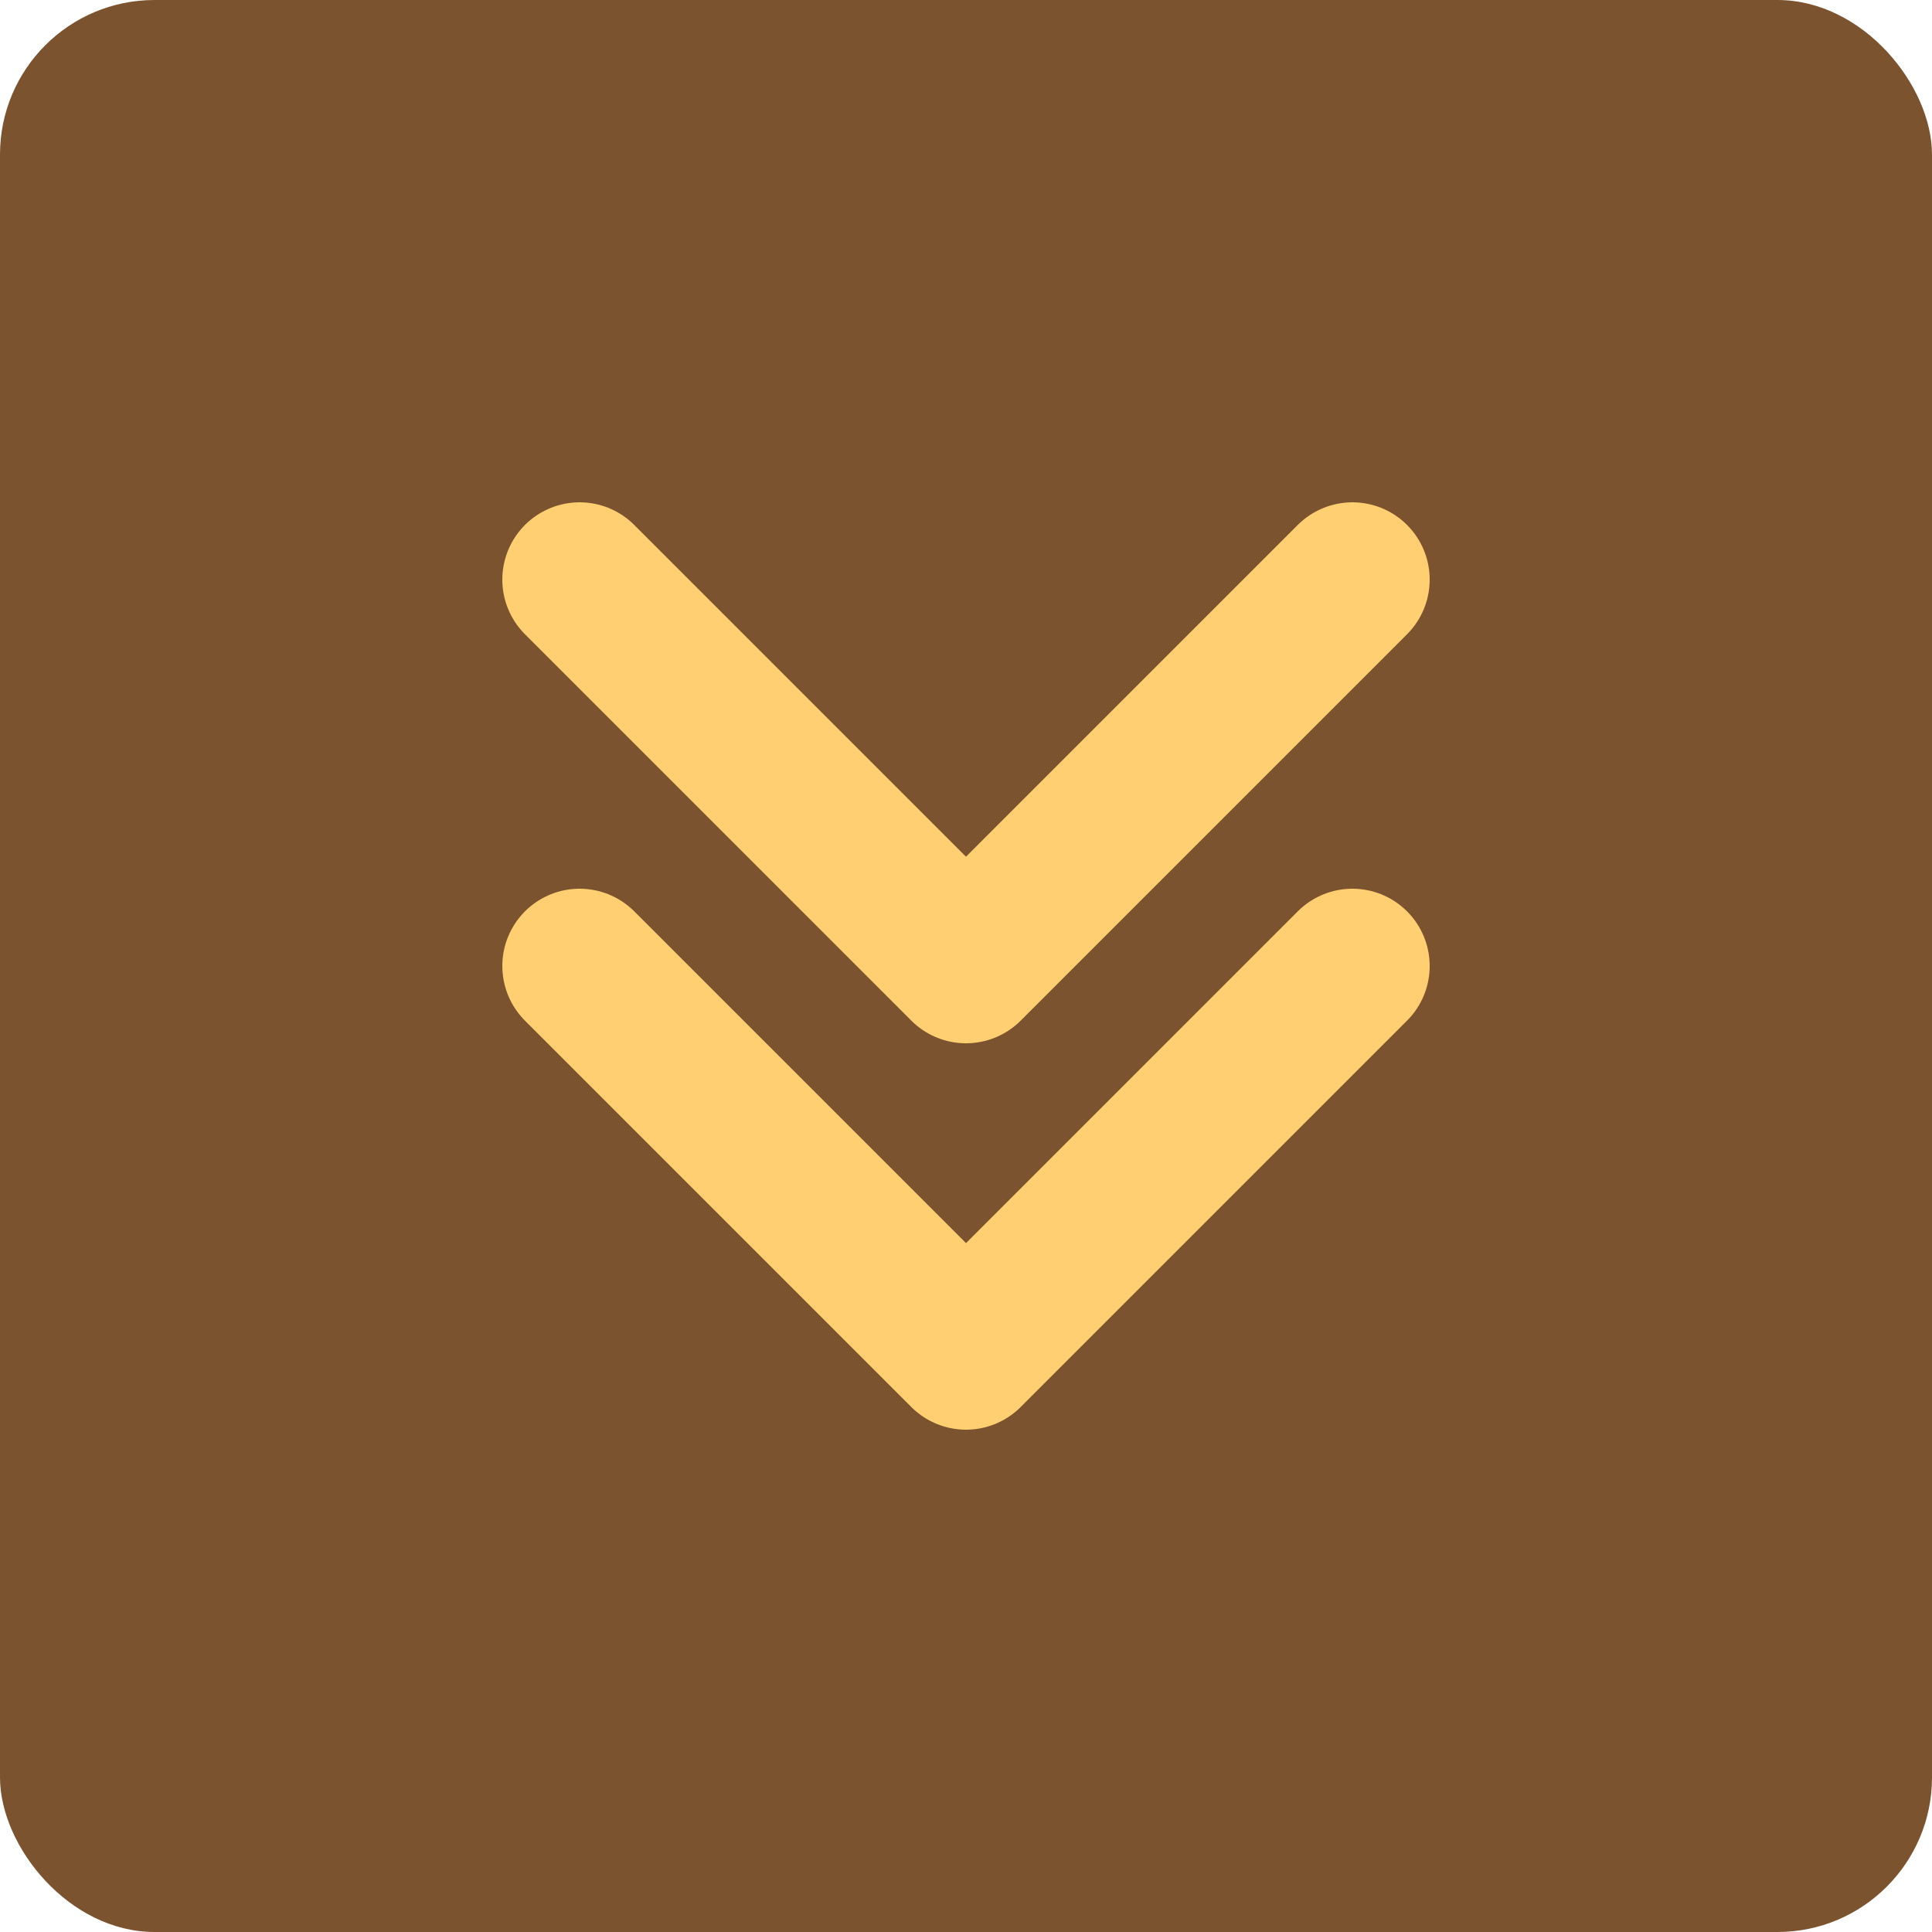
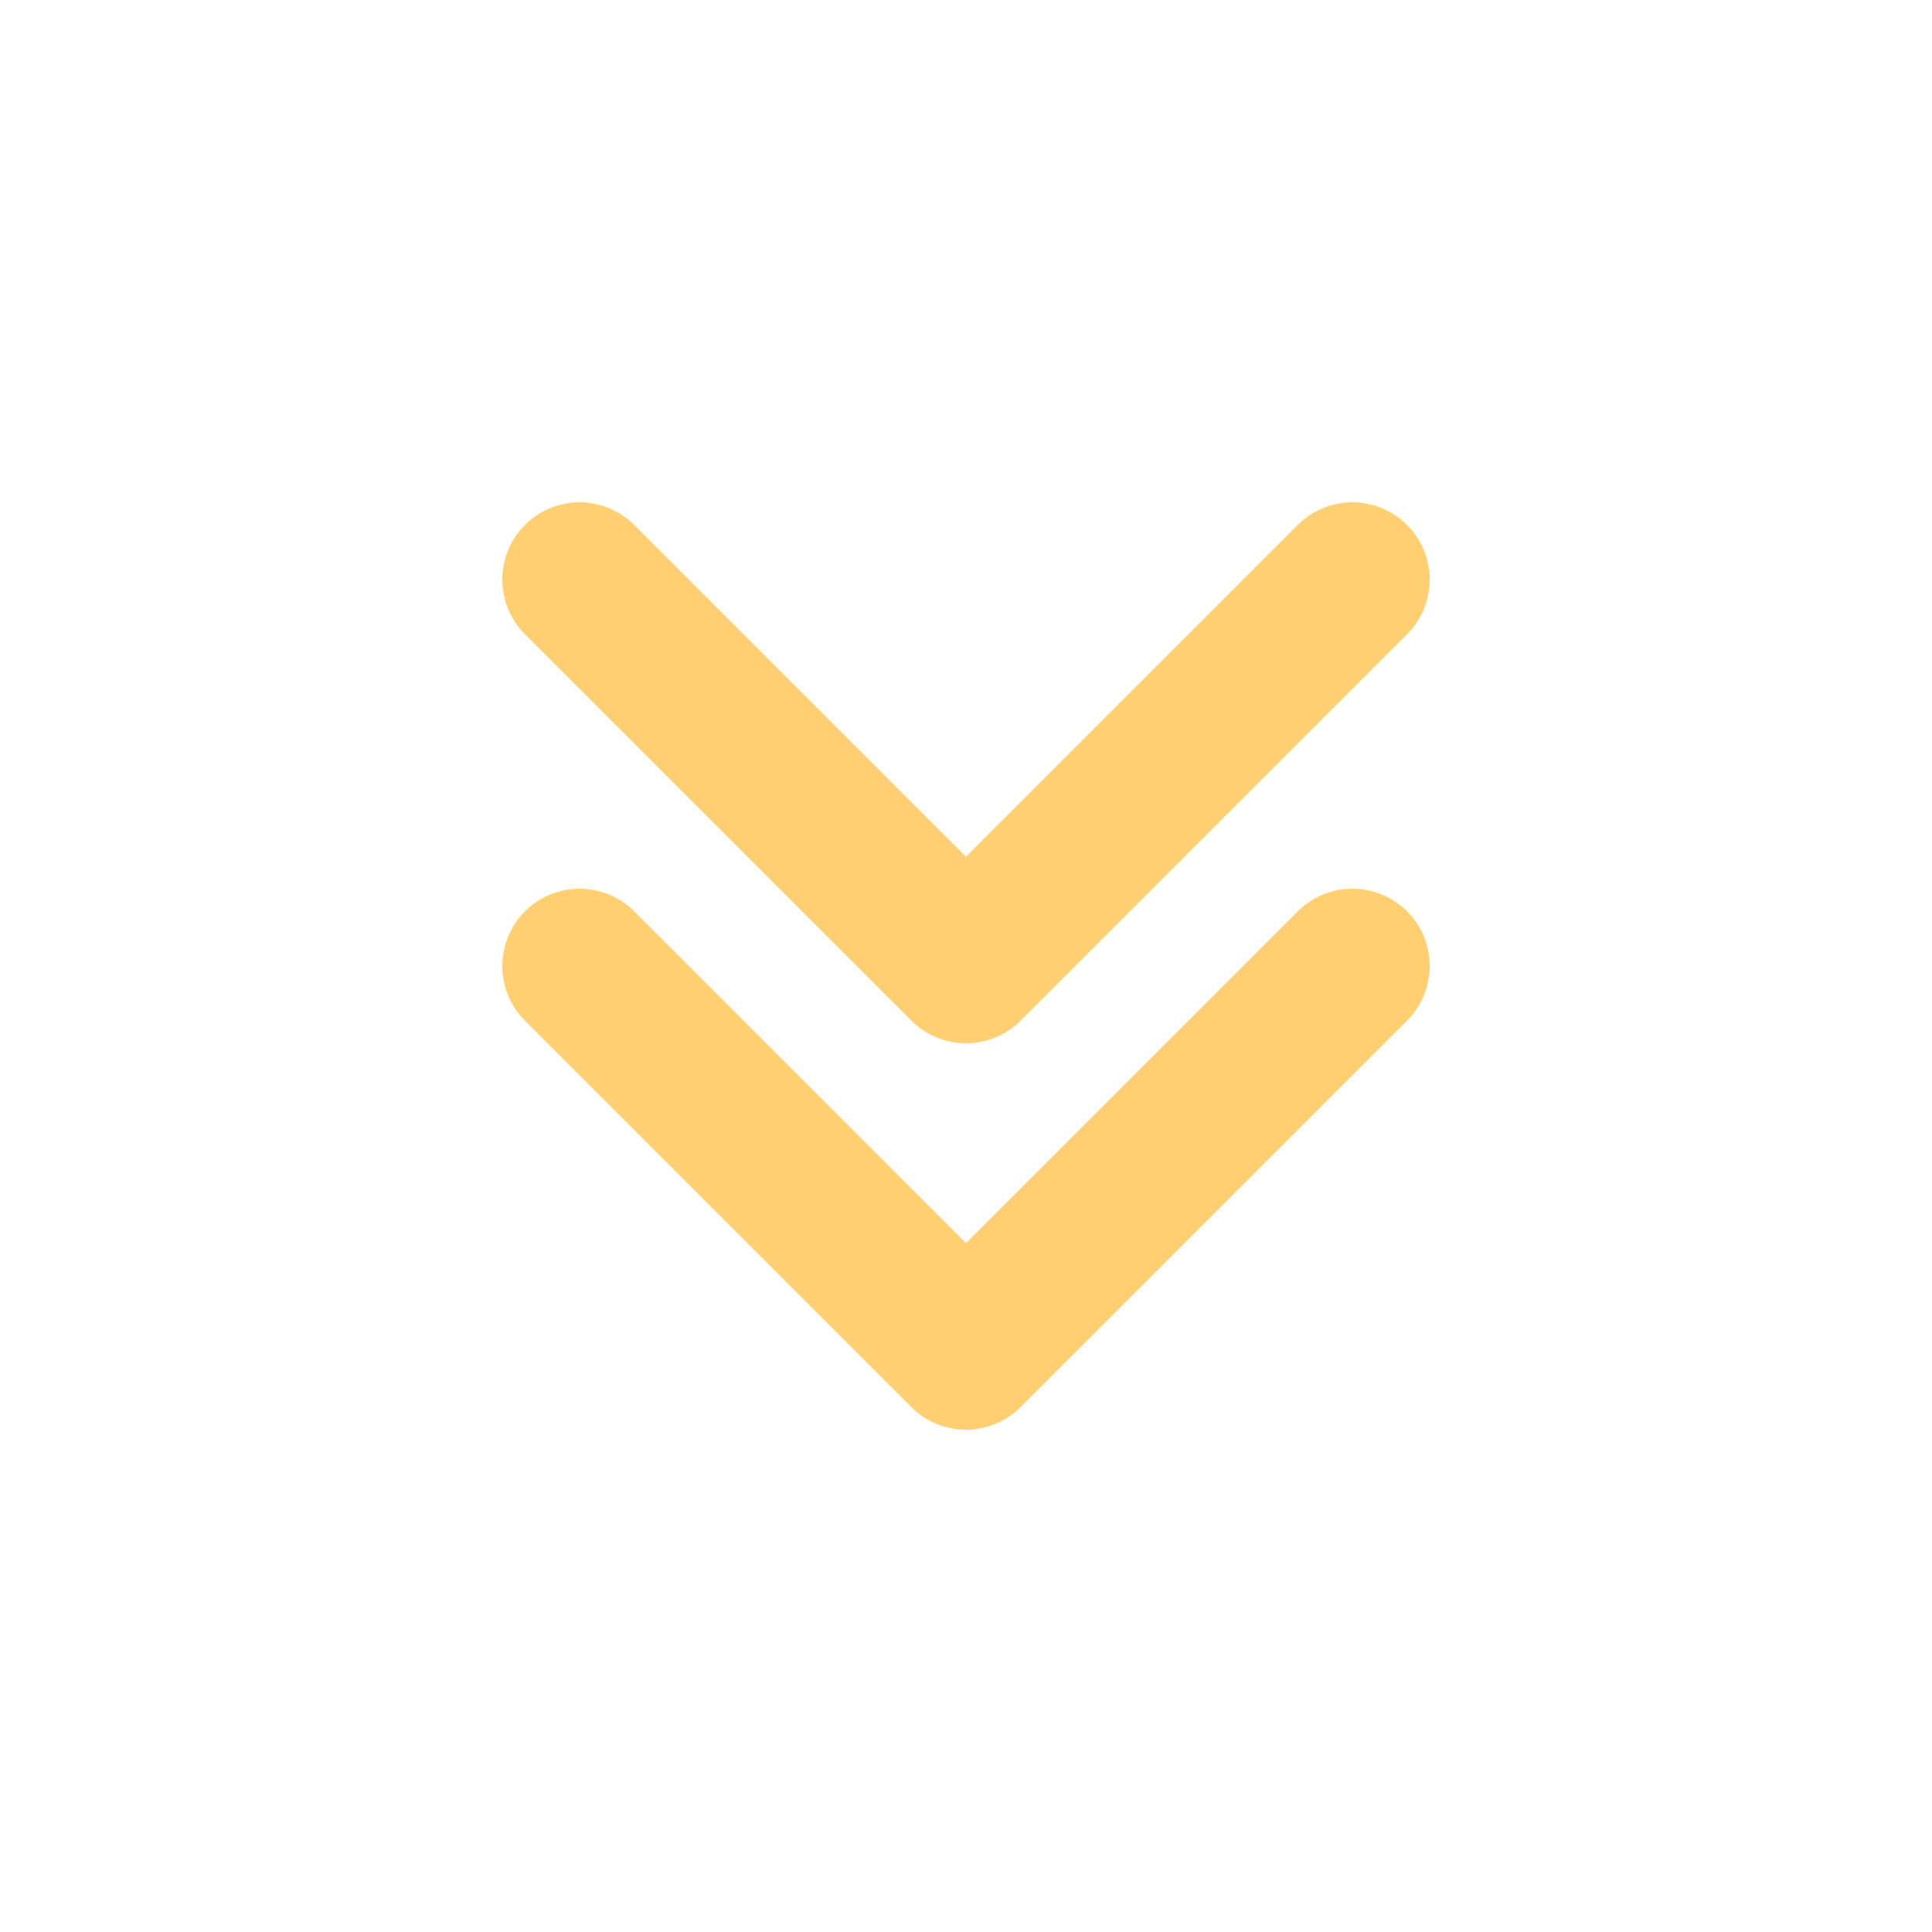
<svg xmlns="http://www.w3.org/2000/svg" viewBox="0 0 100 100">
-   <rect width="100" height="100" fill="#7B542F" rx="8" />
  <path d="M30 30 L50 50 L70 30 M30 50 L50 70 L70 50" stroke="#FFCF71" stroke-width="8" stroke-linecap="round" stroke-linejoin="round" fill="none" />
</svg>